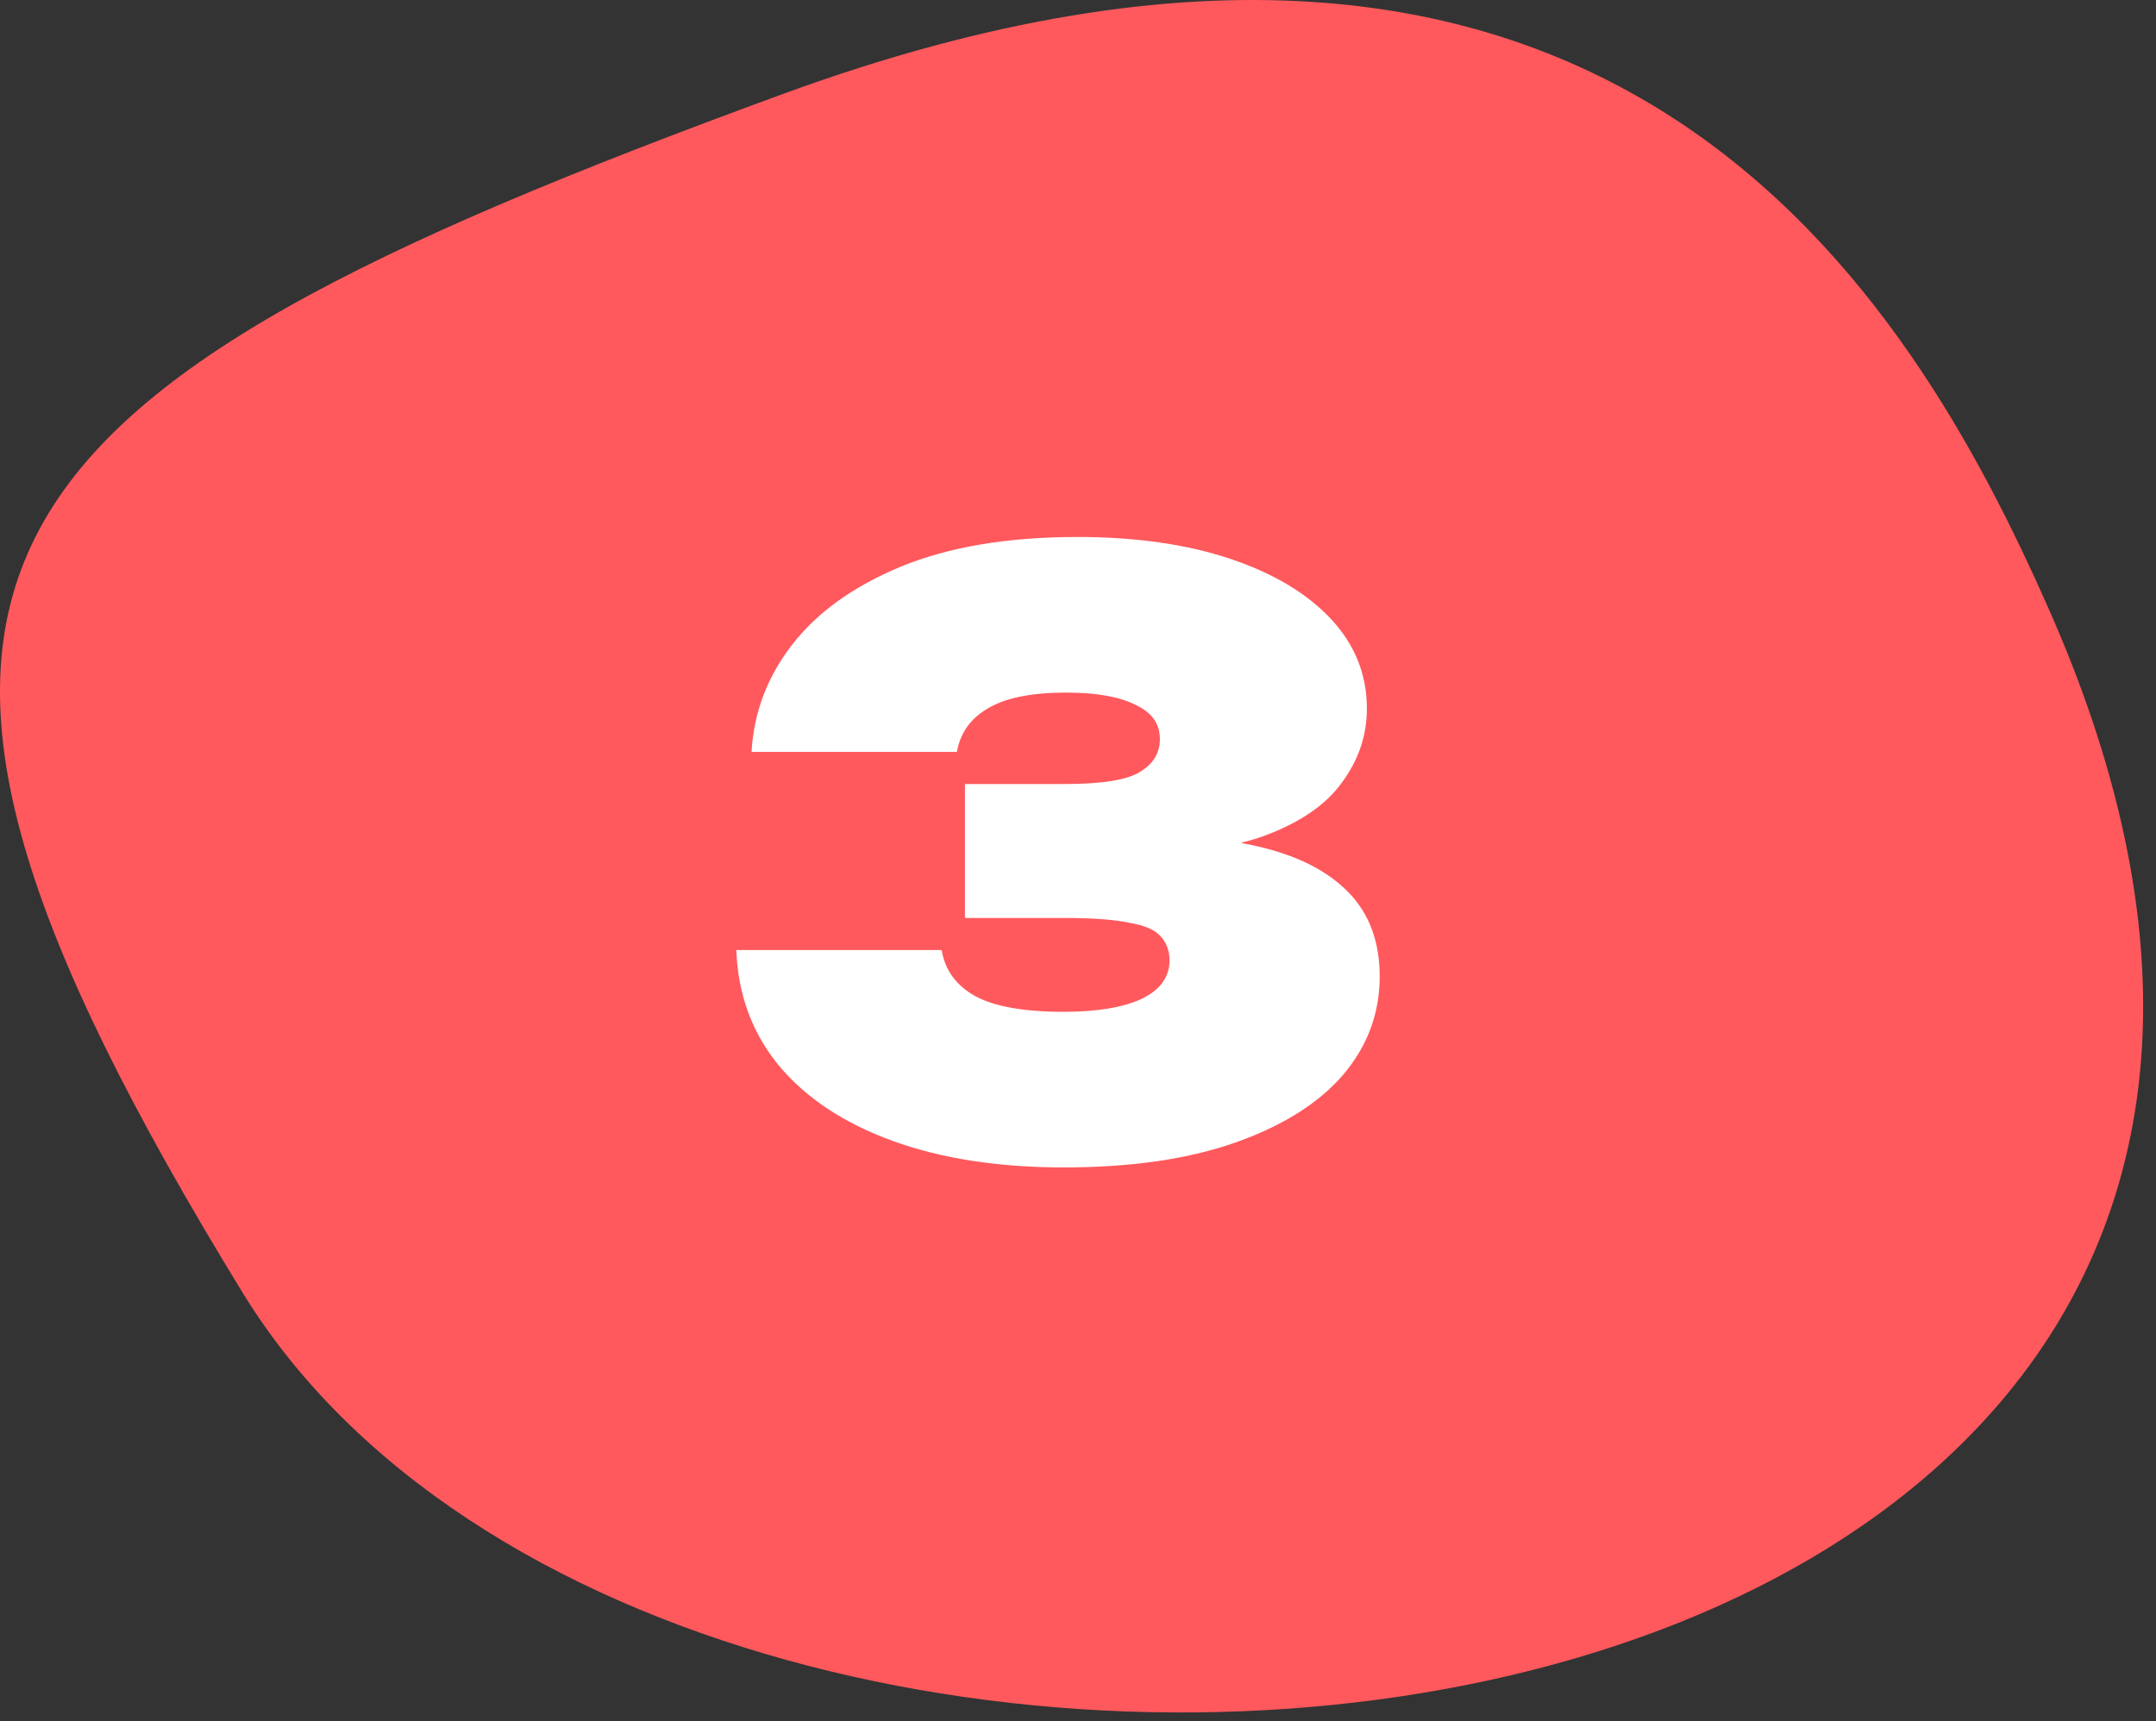
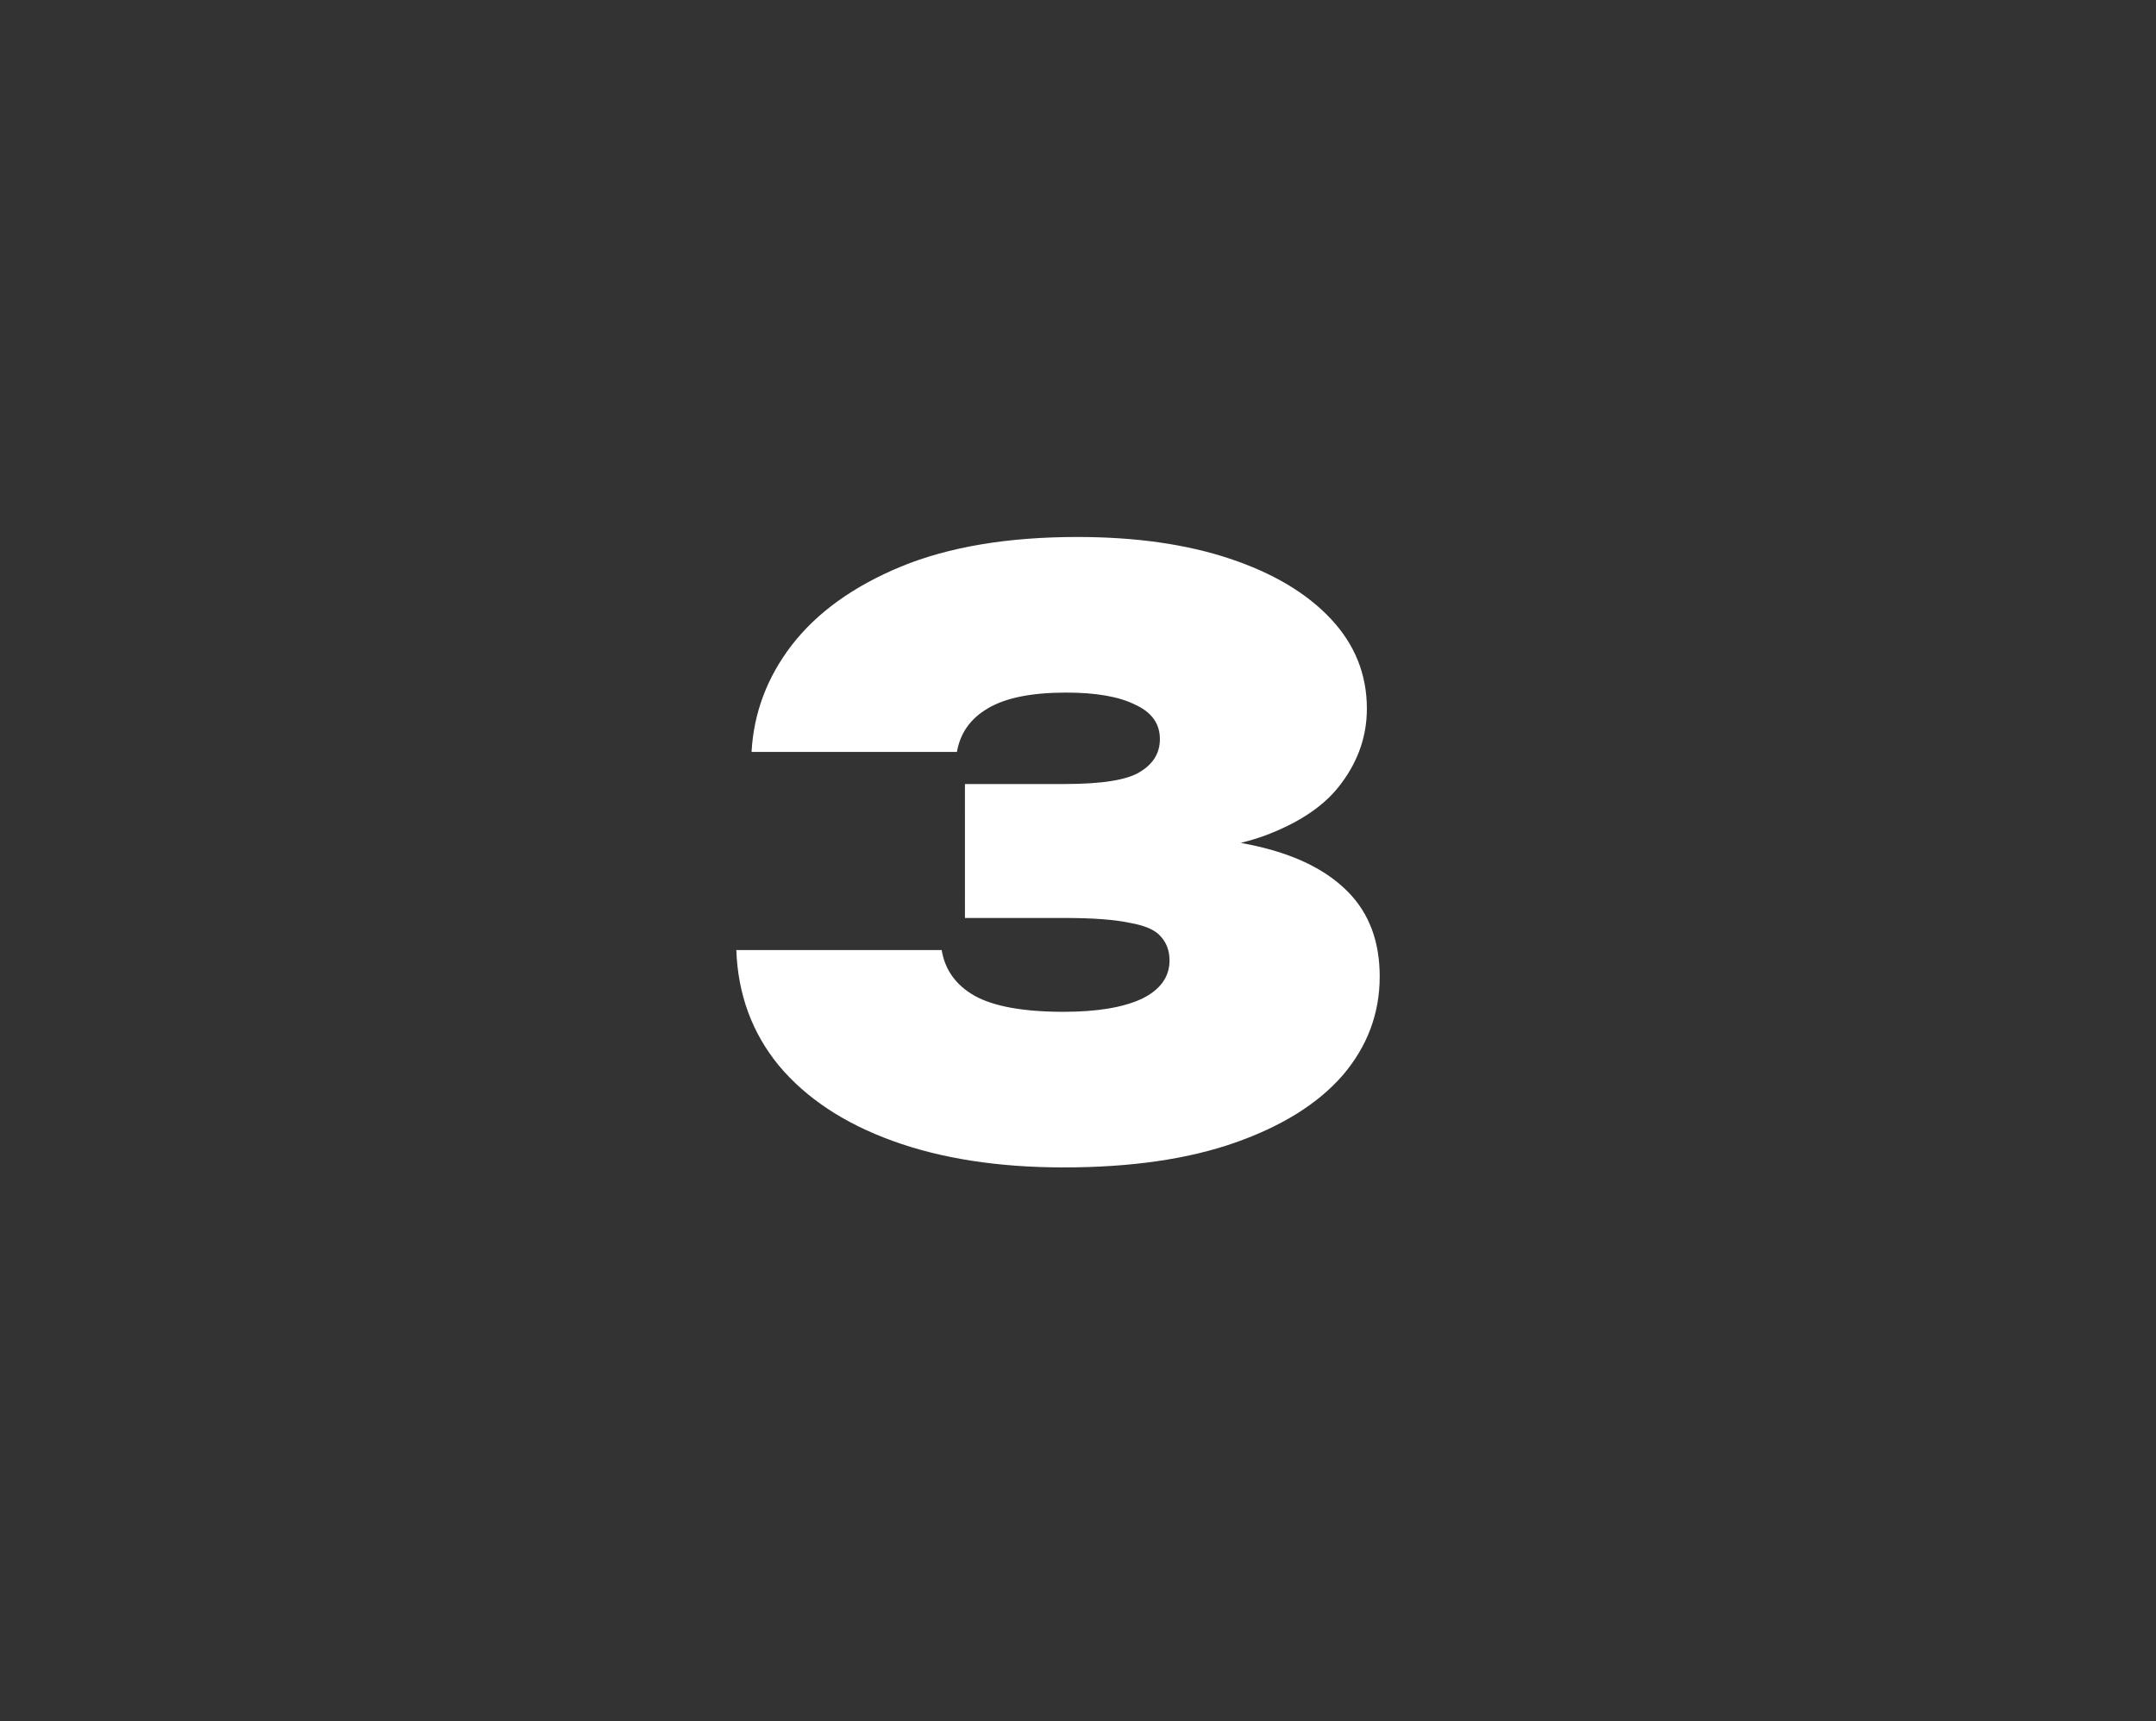
<svg xmlns="http://www.w3.org/2000/svg" width="129" height="103" fill="none">
  <rect width="100%" height="100%" fill="#333333" stroke="none" />
-   <path fill="#FF595D" d="M122.593 36.466c-8.261-18.693-25.917-49.068-75.698-30.86-49.787 18.214-58.808 28.6-32.39 71.735 26.416 43.13 140.114 31.567 108.088-40.875Z" />
  <path fill="#fff" d="M44.968 45c.128-2.336.928-4.464 2.4-6.384 1.504-1.952 3.68-3.52 6.528-4.704 2.88-1.184 6.4-1.776 10.56-1.776 3.488 0 6.528.432 9.12 1.296 2.592.864 4.608 2.064 6.048 3.6 1.44 1.536 2.16 3.328 2.16 5.376 0 1.6-.496 3.072-1.488 4.416-.96 1.344-2.528 2.416-4.704 3.216-2.176.768-5.056 1.136-8.64 1.104v-1.056c3.264-.16 6.048.032 8.352.576 2.336.544 4.128 1.456 5.376 2.736 1.248 1.28 1.872 2.96 1.872 5.04 0 2.208-.736 4.176-2.208 5.904-1.472 1.696-3.616 3.04-6.432 4.032-2.816.992-6.24 1.488-10.272 1.488-3.904 0-7.312-.528-10.224-1.584s-5.184-2.56-6.816-4.512c-1.6-1.952-2.448-4.256-2.544-6.912h12.288c.192 1.184.848 2.096 1.968 2.736 1.152.64 2.928.96 5.328.96 1.984 0 3.536-.256 4.656-.768 1.12-.544 1.68-1.312 1.68-2.304 0-.576-.176-1.056-.528-1.44-.32-.384-.944-.656-1.872-.816-.896-.192-2.192-.288-3.888-.288h-5.952V46.92h5.952c2.24 0 3.744-.24 4.512-.72.8-.48 1.2-1.136 1.2-1.968 0-.928-.496-1.616-1.488-2.064-.96-.48-2.336-.72-4.128-.72-2.08 0-3.648.32-4.704.96-1.024.608-1.632 1.472-1.824 2.592H44.968Z" />
</svg>